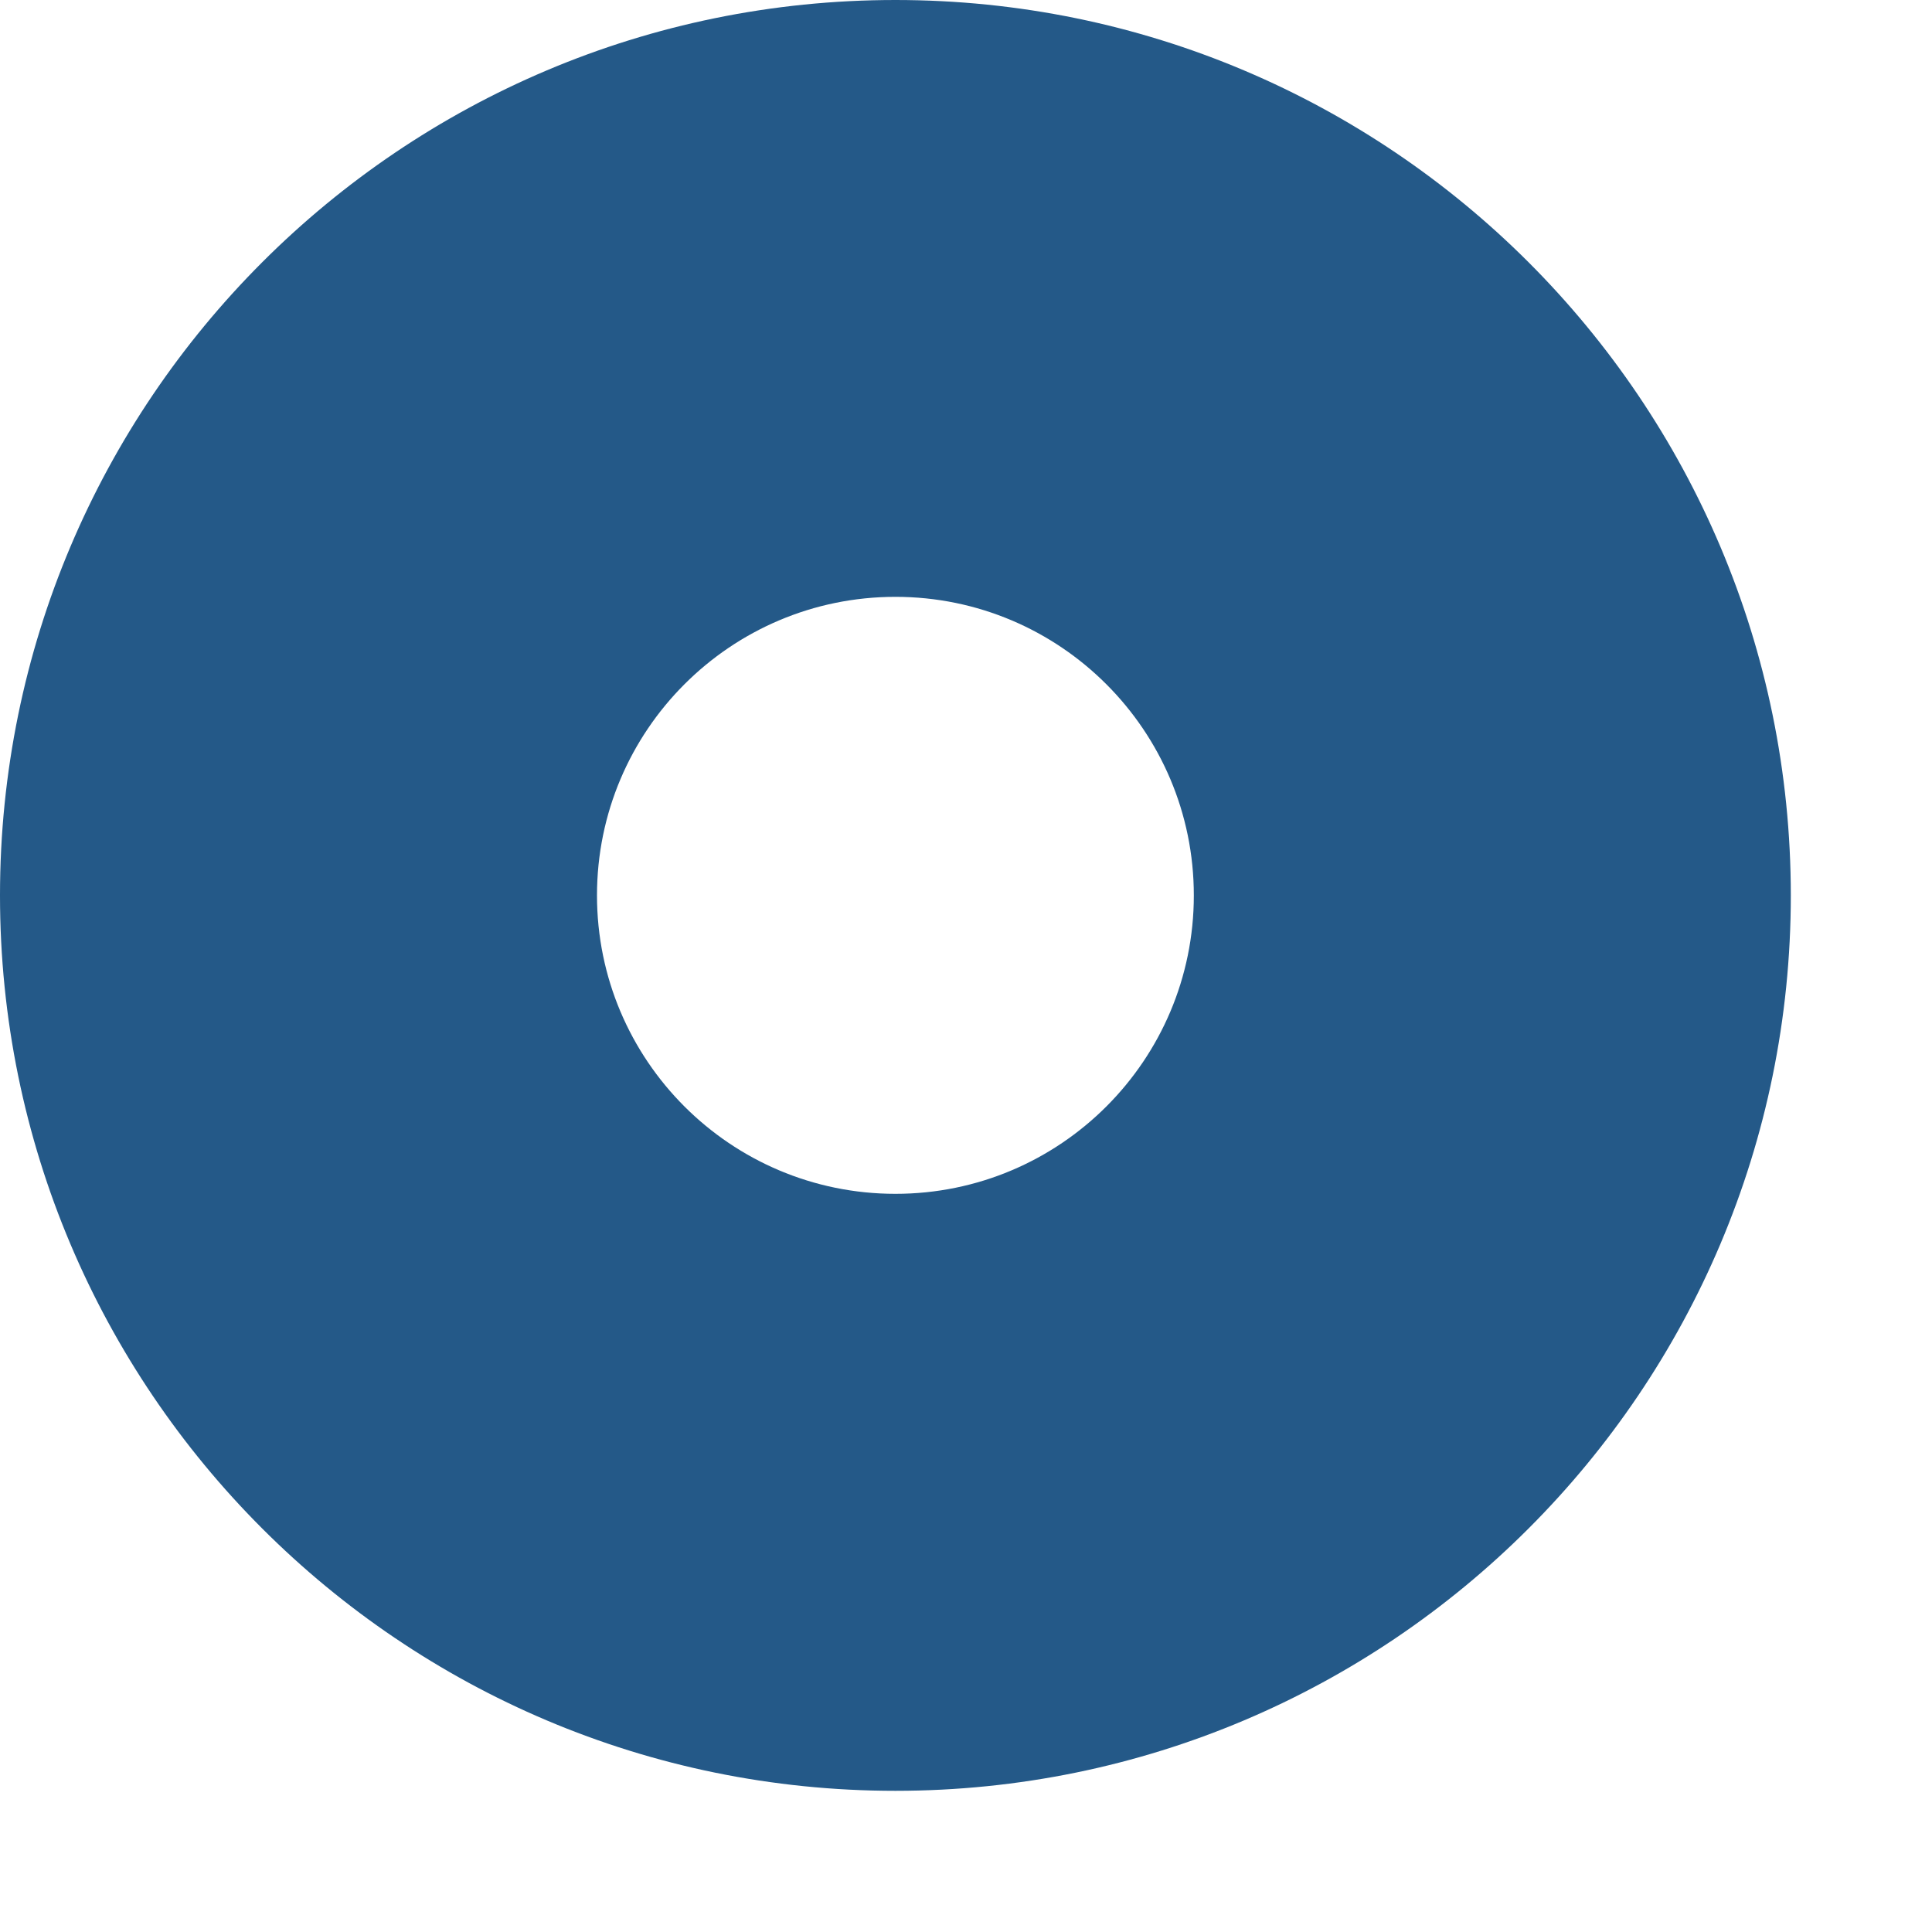
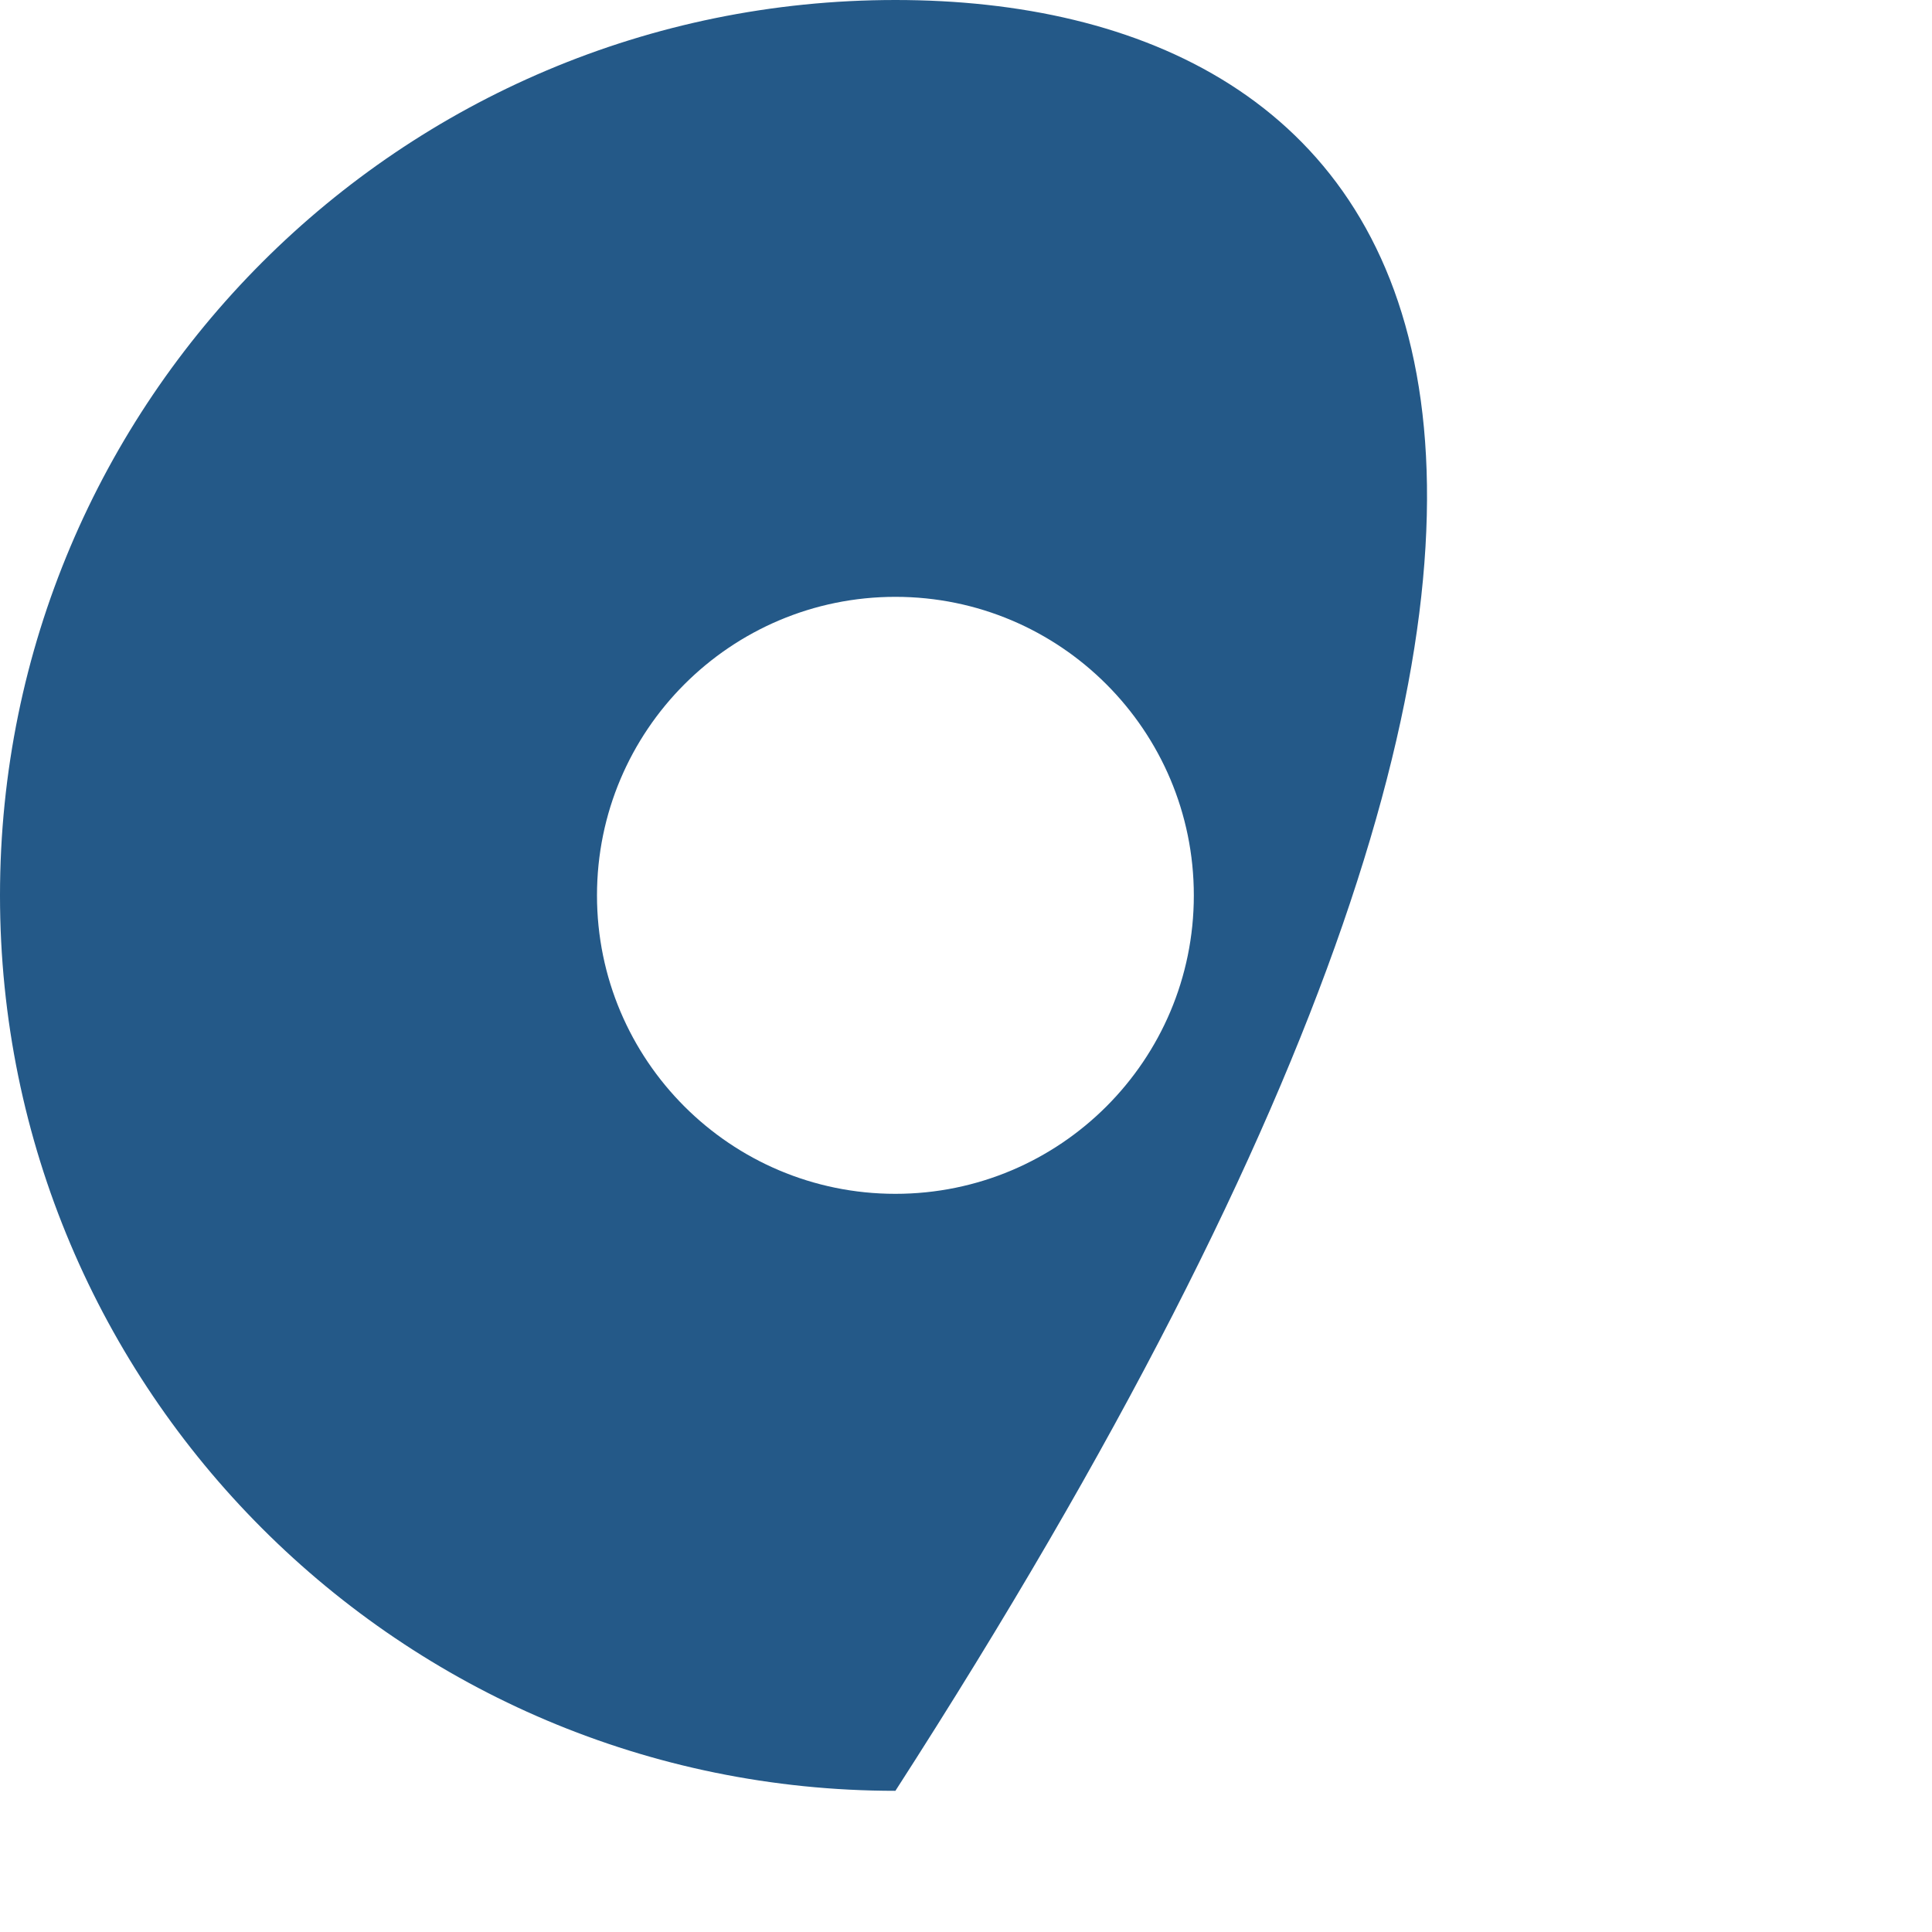
<svg xmlns="http://www.w3.org/2000/svg" width="13" height="13" viewBox="0 0 13 13" fill="none">
-   <path fill-rule="evenodd" clip-rule="evenodd" d="M6.025 -0C2.697 -0 -1.44412e-05 2.697 -1.47321e-05 6.025C-1.5023e-05 9.352 2.697 12.05 6.025 12.05C9.352 12.05 12.05 9.352 12.05 6.025C12.05 2.697 9.352 -0 6.025 -0ZM6.025 4.016C4.916 4.016 4.017 4.916 4.017 6.025C4.017 7.134 4.916 8.033 6.025 8.033C7.134 8.033 8.033 7.134 8.033 6.025C8.033 4.916 7.134 4.016 6.025 4.016Z" fill="#245988" />
+   <path fill-rule="evenodd" clip-rule="evenodd" d="M6.025 -0C2.697 -0 -1.44412e-05 2.697 -1.47321e-05 6.025C-1.5023e-05 9.352 2.697 12.05 6.025 12.05C12.05 2.697 9.352 -0 6.025 -0ZM6.025 4.016C4.916 4.016 4.017 4.916 4.017 6.025C4.017 7.134 4.916 8.033 6.025 8.033C7.134 8.033 8.033 7.134 8.033 6.025C8.033 4.916 7.134 4.016 6.025 4.016Z" fill="#245988" />
</svg>